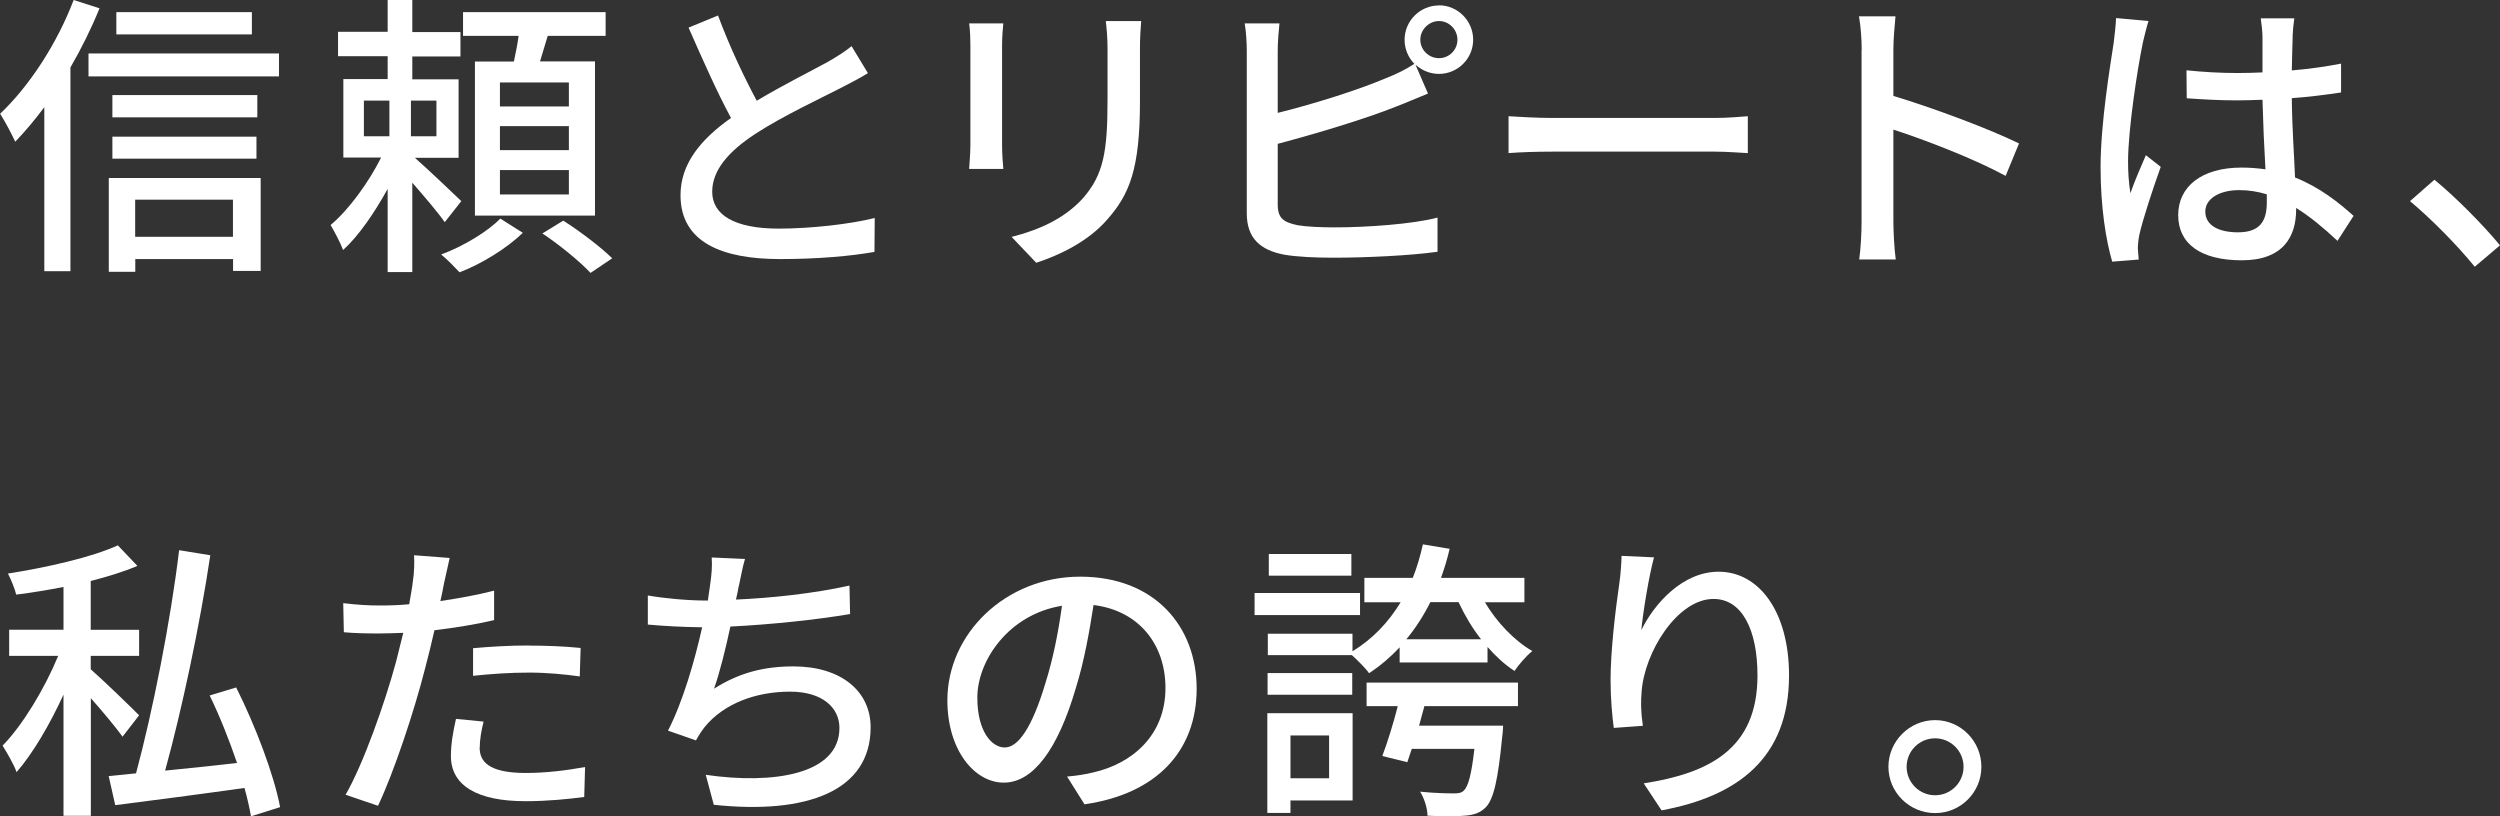
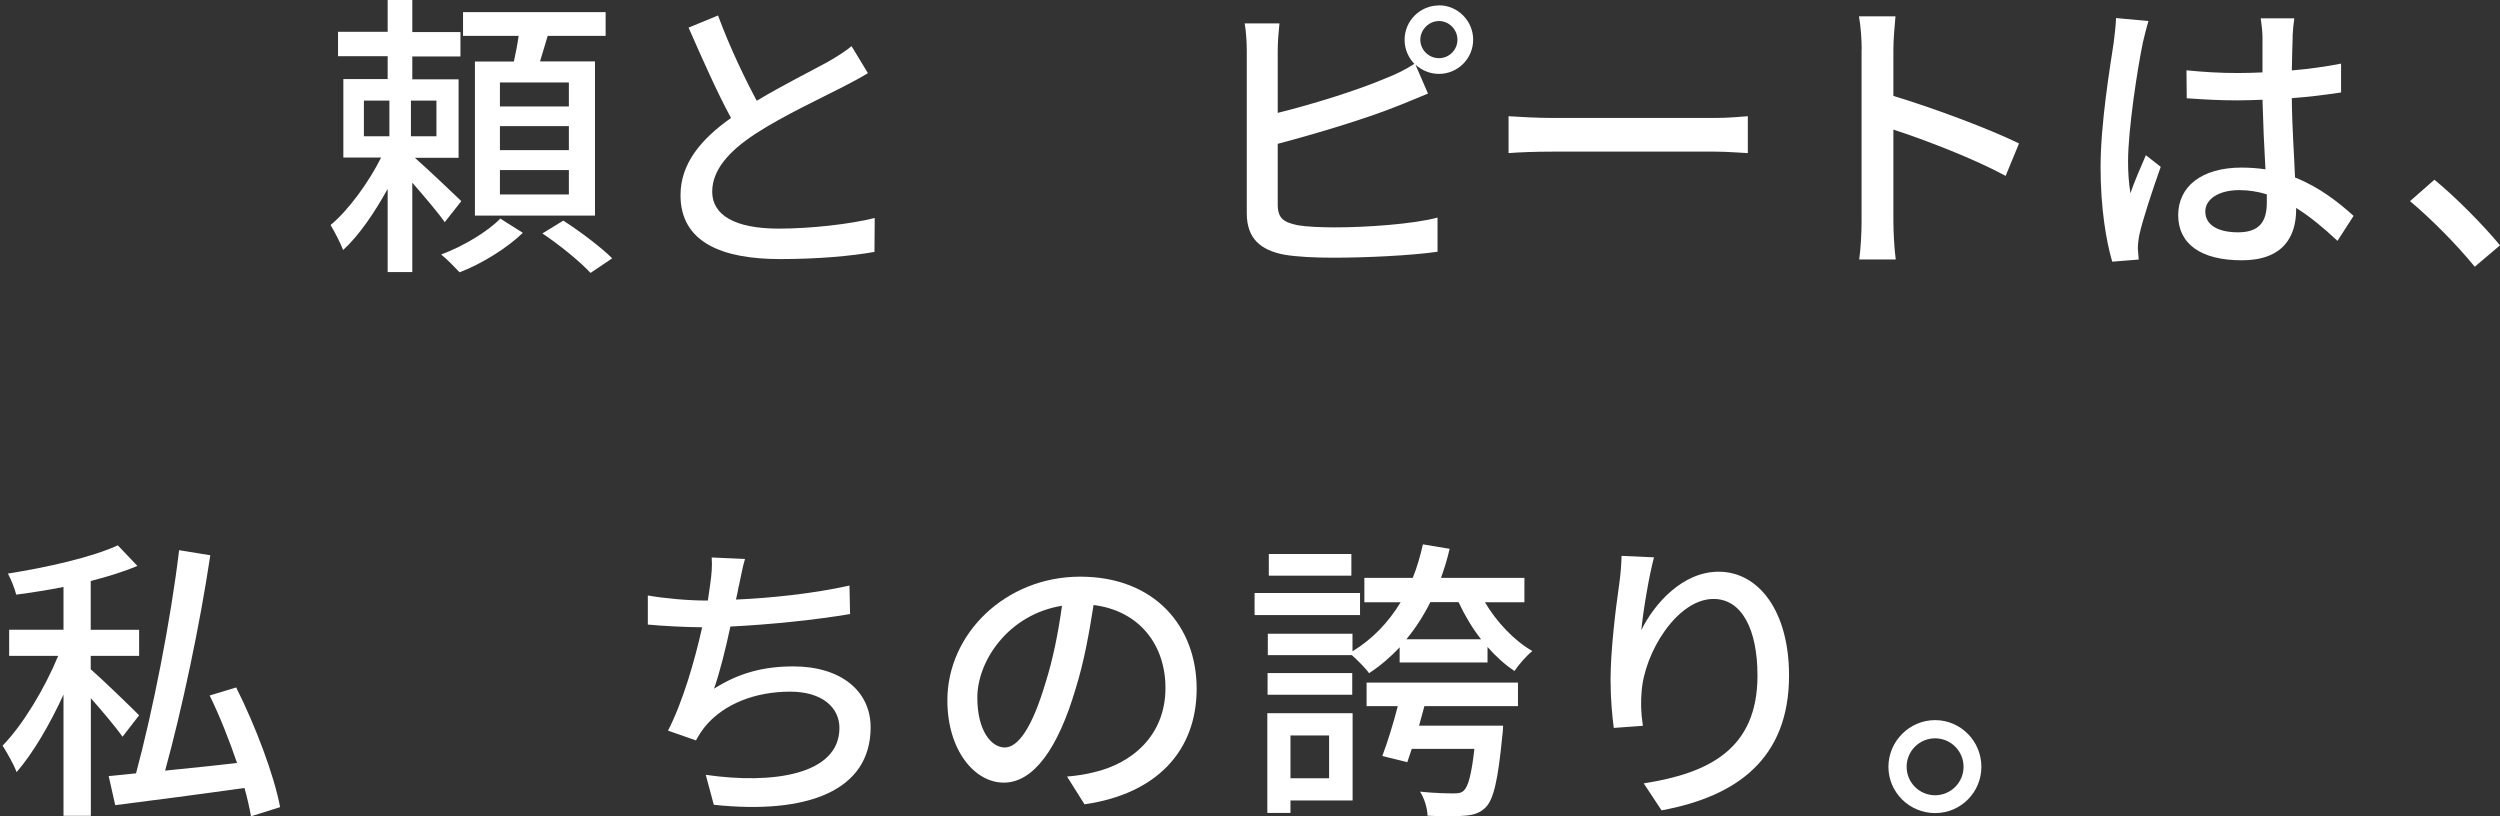
<svg xmlns="http://www.w3.org/2000/svg" id="_レイヤー_2" viewBox="0 0 201.98 65.96">
  <rect x="0" y="0" width="201.98" height="65.96" fill="#333333" stroke="none" />
  <defs>
    <style>.cls-1{fill:#fff;stroke-width:0px;}</style>
  </defs>
  <g id="mask">
-     <path class="cls-1" d="m8.04.67c-.65,1.61-1.46,3.24-2.35,4.78v16.46h-2.11v-13.25c-.77,1.03-1.56,1.97-2.35,2.79-.22-.5-.86-1.71-1.22-2.26C2.35,6.98,4.61,3.53,5.95,0l2.09.67Zm14.5,3.65v1.85H7.15v-1.85h15.39Zm-13.75,10.06h12.27v7.51h-2.23v-.96h-7.9v1.03h-2.14v-7.58Zm12-4.9h-11.71v-1.8h11.71v1.8Zm-11.71,1.56h11.64v1.78h-11.64v-1.78ZM20.35,2.78h-10.95V.98h10.95v1.8Zm-9.43,13.35v3h7.9v-3h-7.9Z" />
    <path class="cls-1" d="m35.93,17.95c-.53-.77-1.66-2.09-2.62-3.19v7.22h-1.99v-6.72c-1.06,1.92-2.33,3.79-3.6,4.94-.22-.6-.7-1.49-1.01-2.02,1.46-1.22,3.07-3.43,4.08-5.45h-3.05v-6.34h3.58v-1.85h-4.01v-1.97h4.01V0h1.99v2.59h3.89v1.97h-3.89v1.85h3.74v6.34h-3.53c1.01.89,3.19,2.95,3.75,3.5l-1.34,1.7Zm-6.53-6.94h2.06v-2.88h-2.06v2.88Zm5.86-2.88h-2.06v2.88h2.06v-2.88Zm6.98,10.68c-1.25,1.22-3.34,2.52-5.11,3.19-.36-.38-1.01-1.06-1.49-1.44,1.78-.65,3.79-1.87,4.78-2.9l1.82,1.15Zm-.72-13.85c.14-.65.29-1.39.38-2.06h-4.49V.98h11.52v1.92h-4.68c-.22.72-.43,1.42-.62,2.06h4.44v12.46h-9.7V4.97h3.14Zm4.44,1.7h-5.57v1.94h5.57v-1.94Zm0,3.53h-5.57v1.94h5.57v-1.94Zm0,3.55h-5.57v1.97h5.57v-1.97Zm-.46,4.08c1.32.84,3.07,2.16,3.96,3.05l-1.75,1.18c-.82-.89-2.52-2.28-3.89-3.19l1.68-1.03Z" />
    <path class="cls-1" d="m61.14,8.14c2.11-1.27,4.49-2.45,5.74-3.14.79-.46,1.37-.82,1.92-1.27l1.32,2.18c-.62.38-1.3.74-2.06,1.13-1.58.82-4.78,2.3-7.06,3.79-2.11,1.39-3.46,2.9-3.46,4.66,0,1.87,1.8,2.98,5.38,2.98,2.57,0,5.78-.36,7.75-.86l-.02,2.74c-1.9.34-4.58.58-7.63.58-4.63,0-8.04-1.32-8.04-5.16,0-2.54,1.63-4.51,4.08-6.24-1.1-2.02-2.3-4.73-3.43-7.3l2.38-.98c.96,2.59,2.14,5.04,3.14,6.91Z" />
-     <path class="cls-1" d="m80.96,3.67v8.04c0,.62.05,1.46.1,1.94h-2.76c.02-.41.1-1.25.1-1.94V3.67c0-.43-.02-1.27-.1-1.78h2.76c-.05.5-.1,1.1-.1,1.78Zm11.14.24v4.27c0,5.5-.86,7.54-2.64,9.55-1.56,1.82-3.98,2.93-5.74,3.5l-1.99-2.09c2.28-.58,4.27-1.49,5.76-3.12,1.68-1.92,1.99-3.79,1.99-7.99V3.91c0-.86-.07-1.58-.14-2.21h2.86c-.05.62-.1,1.34-.1,2.21Z" />
    <path class="cls-1" d="m116.26.43c1.51,0,2.76,1.25,2.76,2.78s-1.25,2.76-2.76,2.76c-.74,0-1.39-.29-1.9-.74l1.01,2.33c-.79.31-1.75.74-2.52,1.03-2.57,1.03-6.6,2.23-9.62,3.03v4.9c0,1.15.5,1.44,1.63,1.68.72.12,1.85.17,3,.17,2.52,0,6.29-.26,8.28-.79v2.76c-2.18.31-5.79.48-8.42.48-1.49,0-2.93-.07-3.94-.24-1.94-.36-3.05-1.32-3.05-3.34V4.1c0-.58-.05-1.56-.17-2.21h2.81c-.07.65-.14,1.51-.14,2.21v5.02c2.83-.7,6.43-1.82,8.76-2.81.79-.31,1.54-.67,2.28-1.15-.48-.5-.79-1.18-.79-1.94,0-1.54,1.25-2.78,2.78-2.78Zm0,4.27c.82,0,1.49-.67,1.49-1.49s-.67-1.51-1.49-1.51-1.51.7-1.51,1.51.67,1.49,1.51,1.49Z" />
    <path class="cls-1" d="m125.46,9.53h13.06c1.15,0,2.09-.1,2.69-.14v2.98c-.53-.02-1.63-.12-2.69-.12h-13.06c-1.32,0-2.76.05-3.58.12v-2.98c.79.05,2.28.14,3.58.14Z" />
    <path class="cls-1" d="m150.41,4.01c0-.77-.07-1.87-.22-2.69h2.95c-.07.79-.17,1.85-.17,2.69v3.74c3.19.96,7.75,2.66,10.15,3.84l-1.08,2.62c-2.52-1.37-6.43-2.88-9.07-3.74v7.42c0,.74.07,2.21.19,3.07h-2.95c.12-.84.19-2.14.19-3.07V4.01Z" />
    <path class="cls-1" d="m173.11,3.53c-.41,1.95-1.18,6.94-1.18,9.51,0,.86.05,1.68.19,2.57.34-.98.86-2.18,1.25-3.07l1.2.94c-.65,1.82-1.46,4.27-1.73,5.5-.07.34-.12.82-.12,1.1.02.24.05.6.07.89l-2.14.17c-.5-1.7-.94-4.37-.94-7.63,0-3.55.77-8.14,1.06-10.06.07-.6.17-1.37.19-1.99l2.62.24c-.14.43-.38,1.42-.48,1.85Zm12.12-.58c-.02.6-.05,1.63-.07,2.74,1.42-.12,2.76-.31,3.98-.55v2.33c-1.25.19-2.59.36-3.98.46.02,2.4.19,4.56.26,6.41,1.99.79,3.53,2.02,4.73,3.1l-1.3,2.02c-1.13-1.06-2.23-1.97-3.34-2.66v.12c0,2.21-1.06,4.11-4.39,4.11s-5.14-1.34-5.14-3.65,1.9-3.84,5.11-3.84c.67,0,1.32.05,1.94.14-.1-1.68-.19-3.74-.24-5.62-.67.02-1.34.05-2.02.05-1.39,0-2.71-.07-4.1-.17l-.02-2.26c1.37.14,2.71.22,4.15.22.67,0,1.32-.02,1.99-.05v-2.83c0-.41-.07-1.08-.14-1.54h2.71c-.07.48-.12,1.01-.14,1.49Zm-4.42,15.82c1.78,0,2.33-.91,2.33-2.42v-.65c-.72-.22-1.46-.34-2.23-.34-1.61,0-2.74.7-2.74,1.73,0,1.13,1.1,1.68,2.64,1.68Z" />
    <path class="cls-1" d="m194.71,16.25l1.97-1.73c1.7,1.39,3.94,3.65,5.3,5.3l-2.04,1.73c-1.51-1.85-3.55-3.89-5.23-5.3Z" />
    <path class="cls-1" d="m9.91,59.53c-.53-.74-1.61-2.04-2.57-3.12v9.5h-2.21v-9.79c-1.1,2.4-2.47,4.75-3.79,6.26-.22-.62-.77-1.56-1.13-2.14,1.63-1.66,3.41-4.63,4.49-7.25H.74v-2.11h4.39v-3.46c-1.3.26-2.59.46-3.82.62-.12-.48-.41-1.22-.67-1.7,3.17-.5,6.79-1.32,8.88-2.28l1.58,1.66c-1.08.46-2.38.86-3.77,1.22v3.94h3.91v2.11h-3.91v1.08c.89.77,3.34,3.14,3.91,3.72l-1.34,1.73Zm10.37,6.43c-.12-.67-.29-1.46-.53-2.3-3.75.53-7.61,1.03-10.44,1.39l-.53-2.35,2.21-.22c1.34-4.97,2.81-12.38,3.48-18.03l2.52.41c-.84,5.64-2.3,12.5-3.65,17.4,1.8-.19,3.82-.38,5.81-.62-.62-1.82-1.39-3.77-2.21-5.45l2.14-.65c1.56,3.1,3.07,7.1,3.55,9.67l-2.35.74Z" />
-     <path class="cls-1" d="m35.87,47.14c-.07.41-.17.89-.29,1.42,1.46-.22,2.95-.48,4.34-.84v2.38c-1.51.36-3.19.62-4.82.82-.24,1.03-.5,2.14-.77,3.14-.86,3.38-2.5,8.33-3.79,11.04l-2.62-.89c1.42-2.45,3.17-7.39,4.08-10.75.19-.74.38-1.54.58-2.33-.7.02-1.34.05-1.94.05-1.1,0-1.99-.02-2.86-.1l-.05-2.35c1.18.14,2.02.19,2.93.19.74,0,1.56-.02,2.4-.1.12-.72.24-1.34.29-1.8.12-.74.14-1.63.1-2.16l2.88.22c-.14.6-.36,1.58-.46,2.06Zm2.88,13.25c0,1.08.65,2.06,3.72,2.06,1.58,0,3.22-.19,4.8-.48l-.07,2.42c-1.32.17-2.93.34-4.75.34-3.91,0-6.02-1.27-6.02-3.65,0-1.01.19-2.02.41-3l2.23.22c-.19.74-.31,1.49-.31,2.09Zm3.96-8.23c1.39,0,2.83.05,4.2.19l-.07,2.3c-1.22-.17-2.64-.31-4.08-.31-1.56,0-3.02.1-4.54.26v-2.23c1.3-.12,2.95-.22,4.49-.22Z" />
    <path class="cls-1" d="m59.68,47.36c-.05.31-.12.67-.22,1.08,2.81-.12,6.24-.48,9.17-1.13l.05,2.3c-2.69.46-6.53.86-9.67,1.01-.38,1.78-.86,3.72-1.32,5.02,2.04-1.3,4.06-1.8,6.41-1.8,3.84,0,6.24,1.99,6.24,4.92,0,5.16-5.16,7.06-12.67,6.26l-.65-2.42c5.45.79,10.8-.02,10.8-3.79,0-1.63-1.37-2.93-3.98-2.93-2.81,0-5.38.98-6.91,2.86-.26.34-.48.67-.7,1.08l-2.26-.79c1.2-2.33,2.16-5.66,2.76-8.35-1.58-.02-3.07-.1-4.39-.22v-2.35c1.37.24,3.26.41,4.73.41h.12c.07-.5.14-.96.19-1.32.12-.86.17-1.46.12-2.16l2.69.12c-.22.72-.34,1.51-.5,2.21Z" />
    <path class="cls-1" d="m87.63,65l-1.42-2.26c.82-.07,1.54-.19,2.14-.34,3.07-.7,5.81-2.95,5.81-6.82,0-3.48-2.11-6.24-5.81-6.7-.34,2.16-.74,4.49-1.44,6.74-1.44,4.9-3.43,7.61-5.81,7.61s-4.56-2.64-4.56-6.65c0-5.38,4.7-9.99,10.73-9.99s9.41,4.03,9.41,9.05-3.22,8.5-9.05,9.34Zm-6.46-4.61c1.08,0,2.21-1.56,3.31-5.26.6-1.9,1.03-4.08,1.32-6.19-4.32.7-6.84,4.44-6.84,7.42,0,2.76,1.18,4.03,2.21,4.03Z" />
    <path class="cls-1" d="m109.88,49.69h-8.52v-1.78h8.52v1.78Zm-.6,14.98h-5.02v1.01h-1.87v-8.06h6.89v7.06Zm10.68-16.03c.96,1.63,2.38,3.12,3.84,3.96-.46.36-1.13,1.13-1.44,1.61-.77-.5-1.51-1.18-2.18-1.94v1.25h-7.1v-1.22c-.74.79-1.56,1.49-2.47,2.09-.26-.38-.94-1.06-1.39-1.46h-6.79v-1.73h6.84v1.42c1.61-.98,2.9-2.33,3.89-3.96h-2.93v-1.97h3.91c.34-.84.6-1.75.82-2.71l2.16.36c-.19.82-.43,1.61-.7,2.35h6.74v1.97h-3.19Zm-10.71,7.49h-6.84v-1.75h6.84v1.75Zm-.07-9.62h-6.67v-1.75h6.67v1.75Zm-4.92,12.91v3.46h3.12v-3.46h-3.12Zm6.14-4.27h12.24v1.9h-7.56c-.14.53-.29,1.06-.43,1.58h6.79s-.02.58-.07.86c-.34,3.55-.7,5.09-1.34,5.74-.46.46-.98.62-1.7.67-.62.07-1.8.07-3,0,0-.58-.26-1.42-.6-1.94,1.13.12,2.23.14,2.69.14.38,0,.62-.02.84-.22.36-.34.62-1.27.86-3.38h-5.06c-.12.38-.24.74-.36,1.08l-2.02-.5c.41-1.08.89-2.62,1.25-4.03h-2.52v-1.9Zm9.26-3.5c-.72-.91-1.32-1.94-1.82-3h-2.28c-.55,1.1-1.2,2.11-1.94,3h6.05Z" />
    <path class="cls-1" d="m132.59,50.94c1.06-2.18,3.36-4.75,6.26-4.75,3.26,0,5.69,3.22,5.69,8.38,0,6.7-4.18,9.77-10.3,10.9l-1.44-2.18c5.26-.82,9.19-2.76,9.19-8.71,0-3.74-1.27-6.19-3.55-6.19-2.93,0-5.59,4.32-5.81,7.49-.07.79-.07,1.61.1,2.76l-2.35.17c-.12-.91-.26-2.3-.26-3.89,0-2.26.38-5.54.7-7.73.12-.82.17-1.61.19-2.28l2.62.12c-.41,1.51-.89,4.42-1.03,5.93Z" />
    <path class="cls-1" d="m160.08,61.95c0,2.06-1.66,3.74-3.74,3.74s-3.77-1.68-3.77-3.74,1.7-3.77,3.77-3.77,3.74,1.7,3.74,3.77Zm-1.44,0c0-1.27-1.03-2.3-2.3-2.3s-2.3,1.03-2.3,2.3,1.03,2.3,2.3,2.3,2.3-1.03,2.3-2.3Z" />
  </g>
</svg>